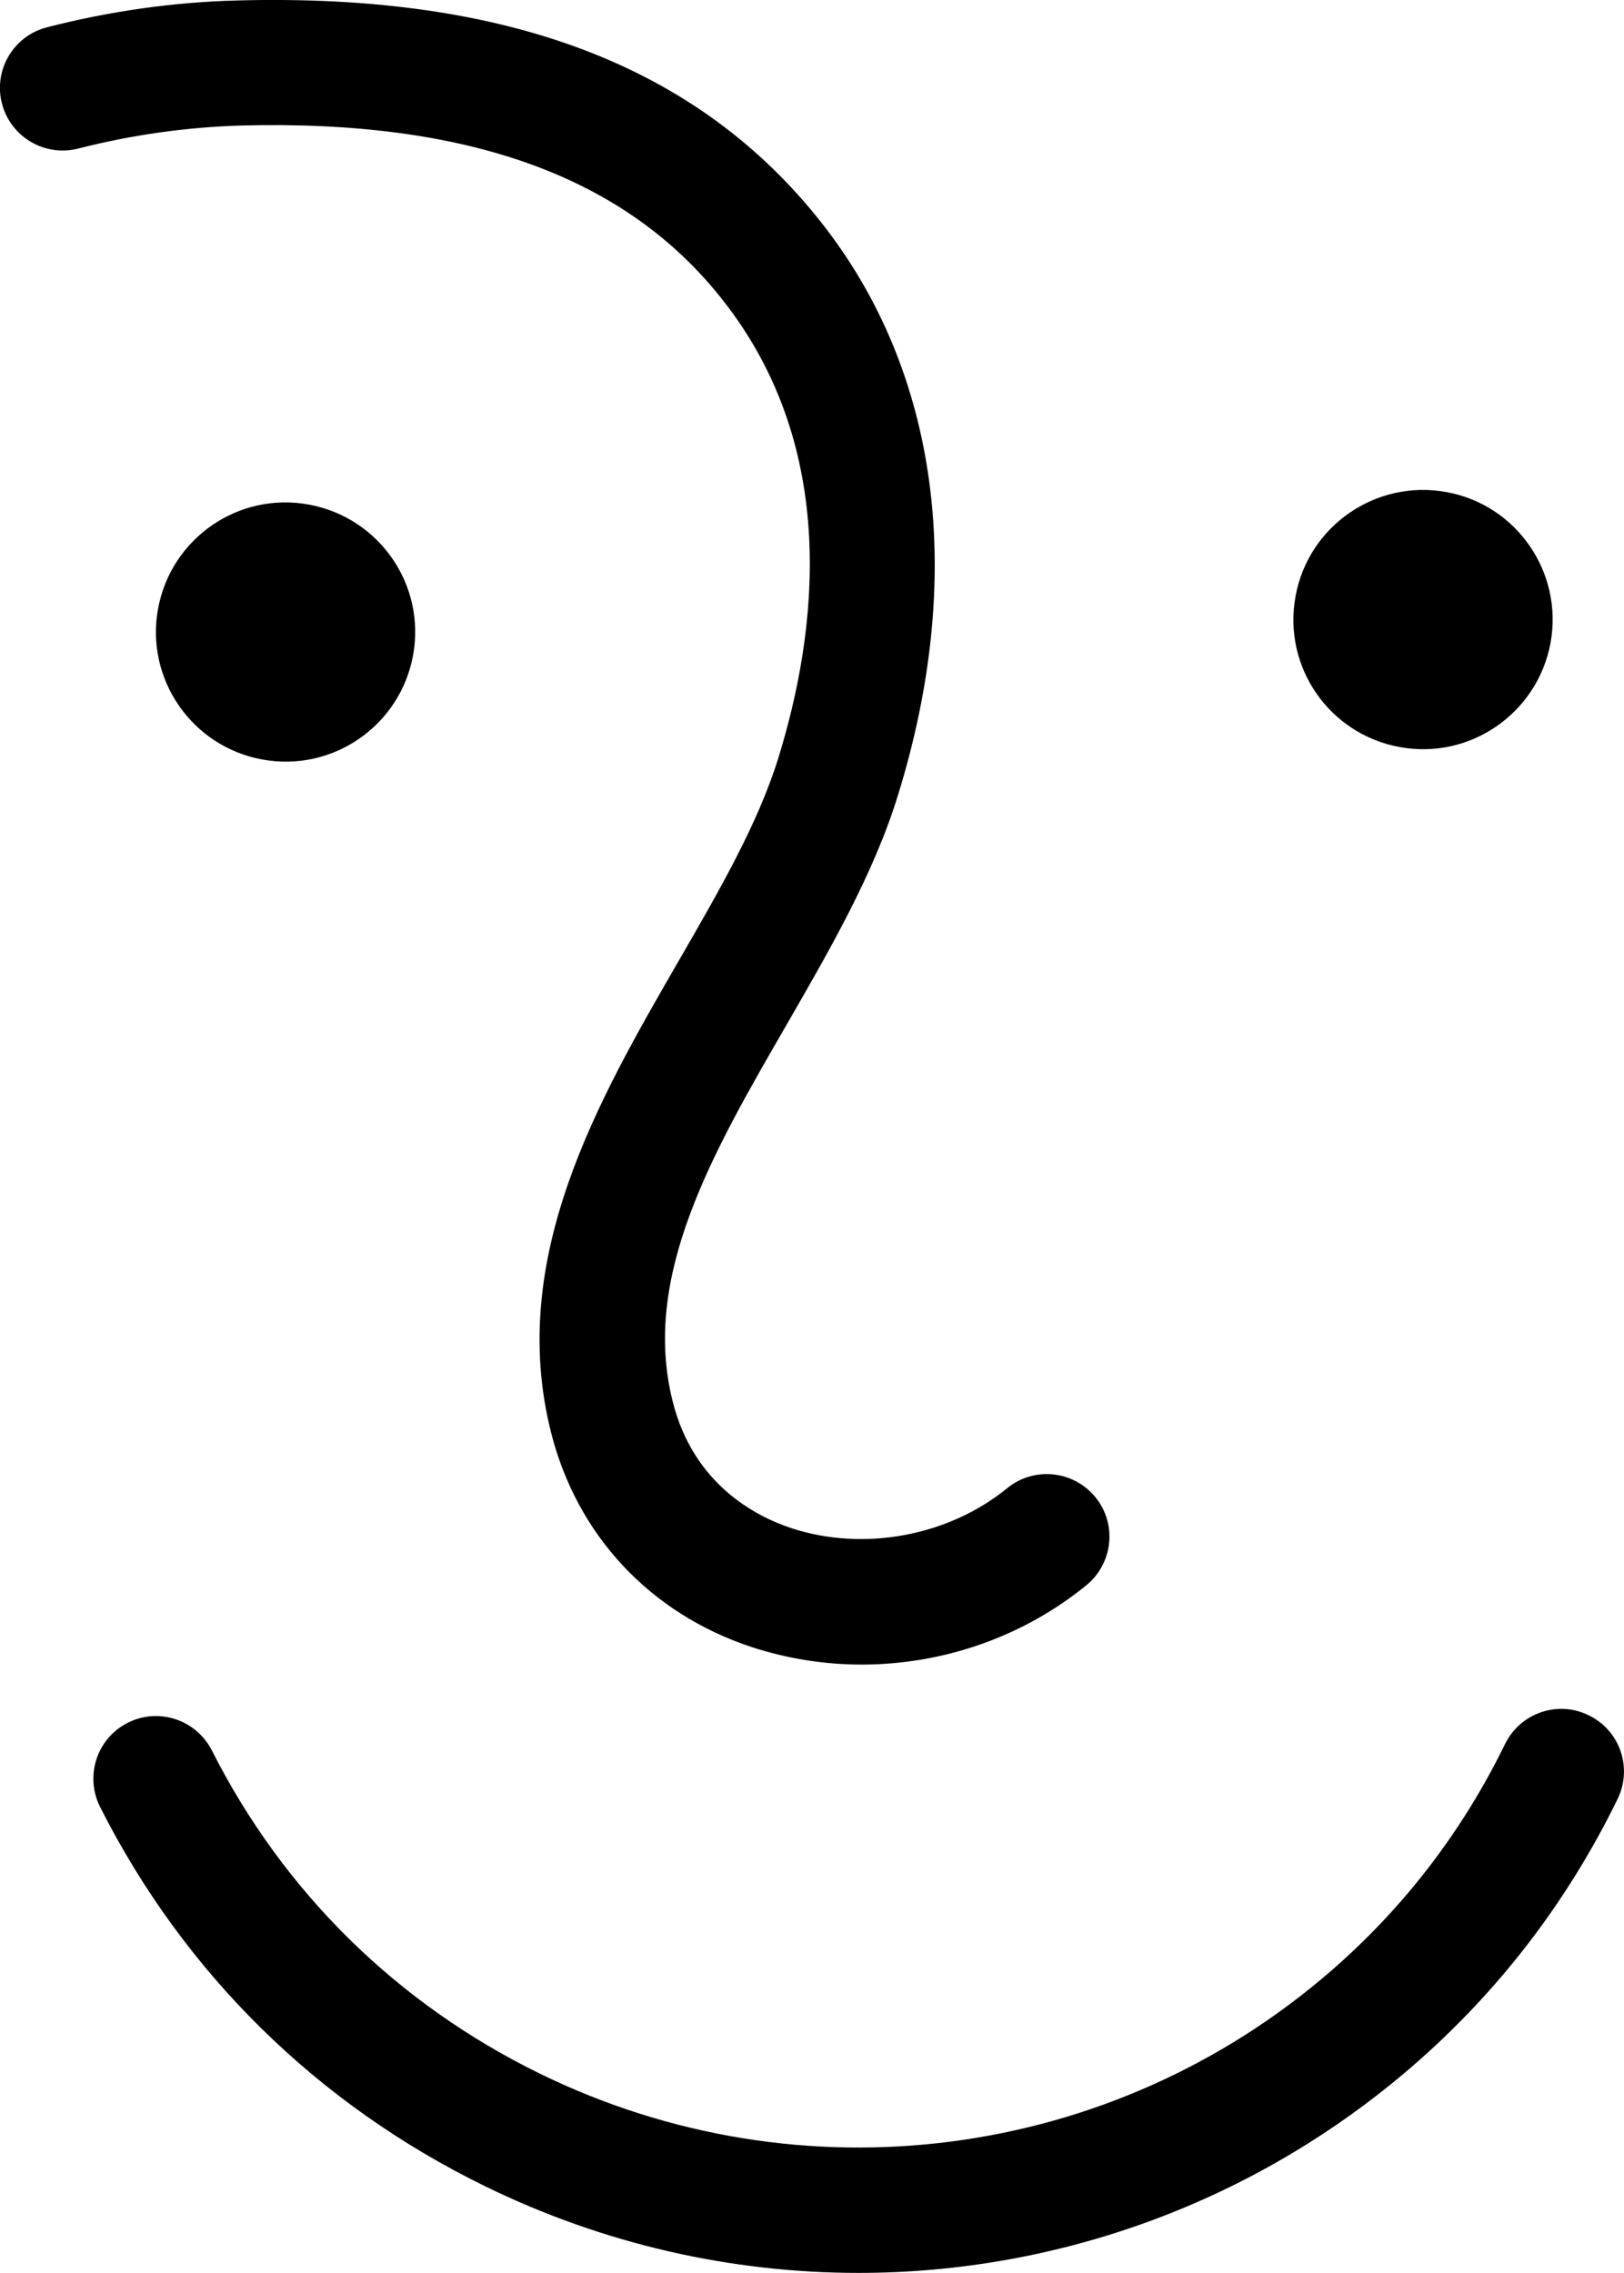
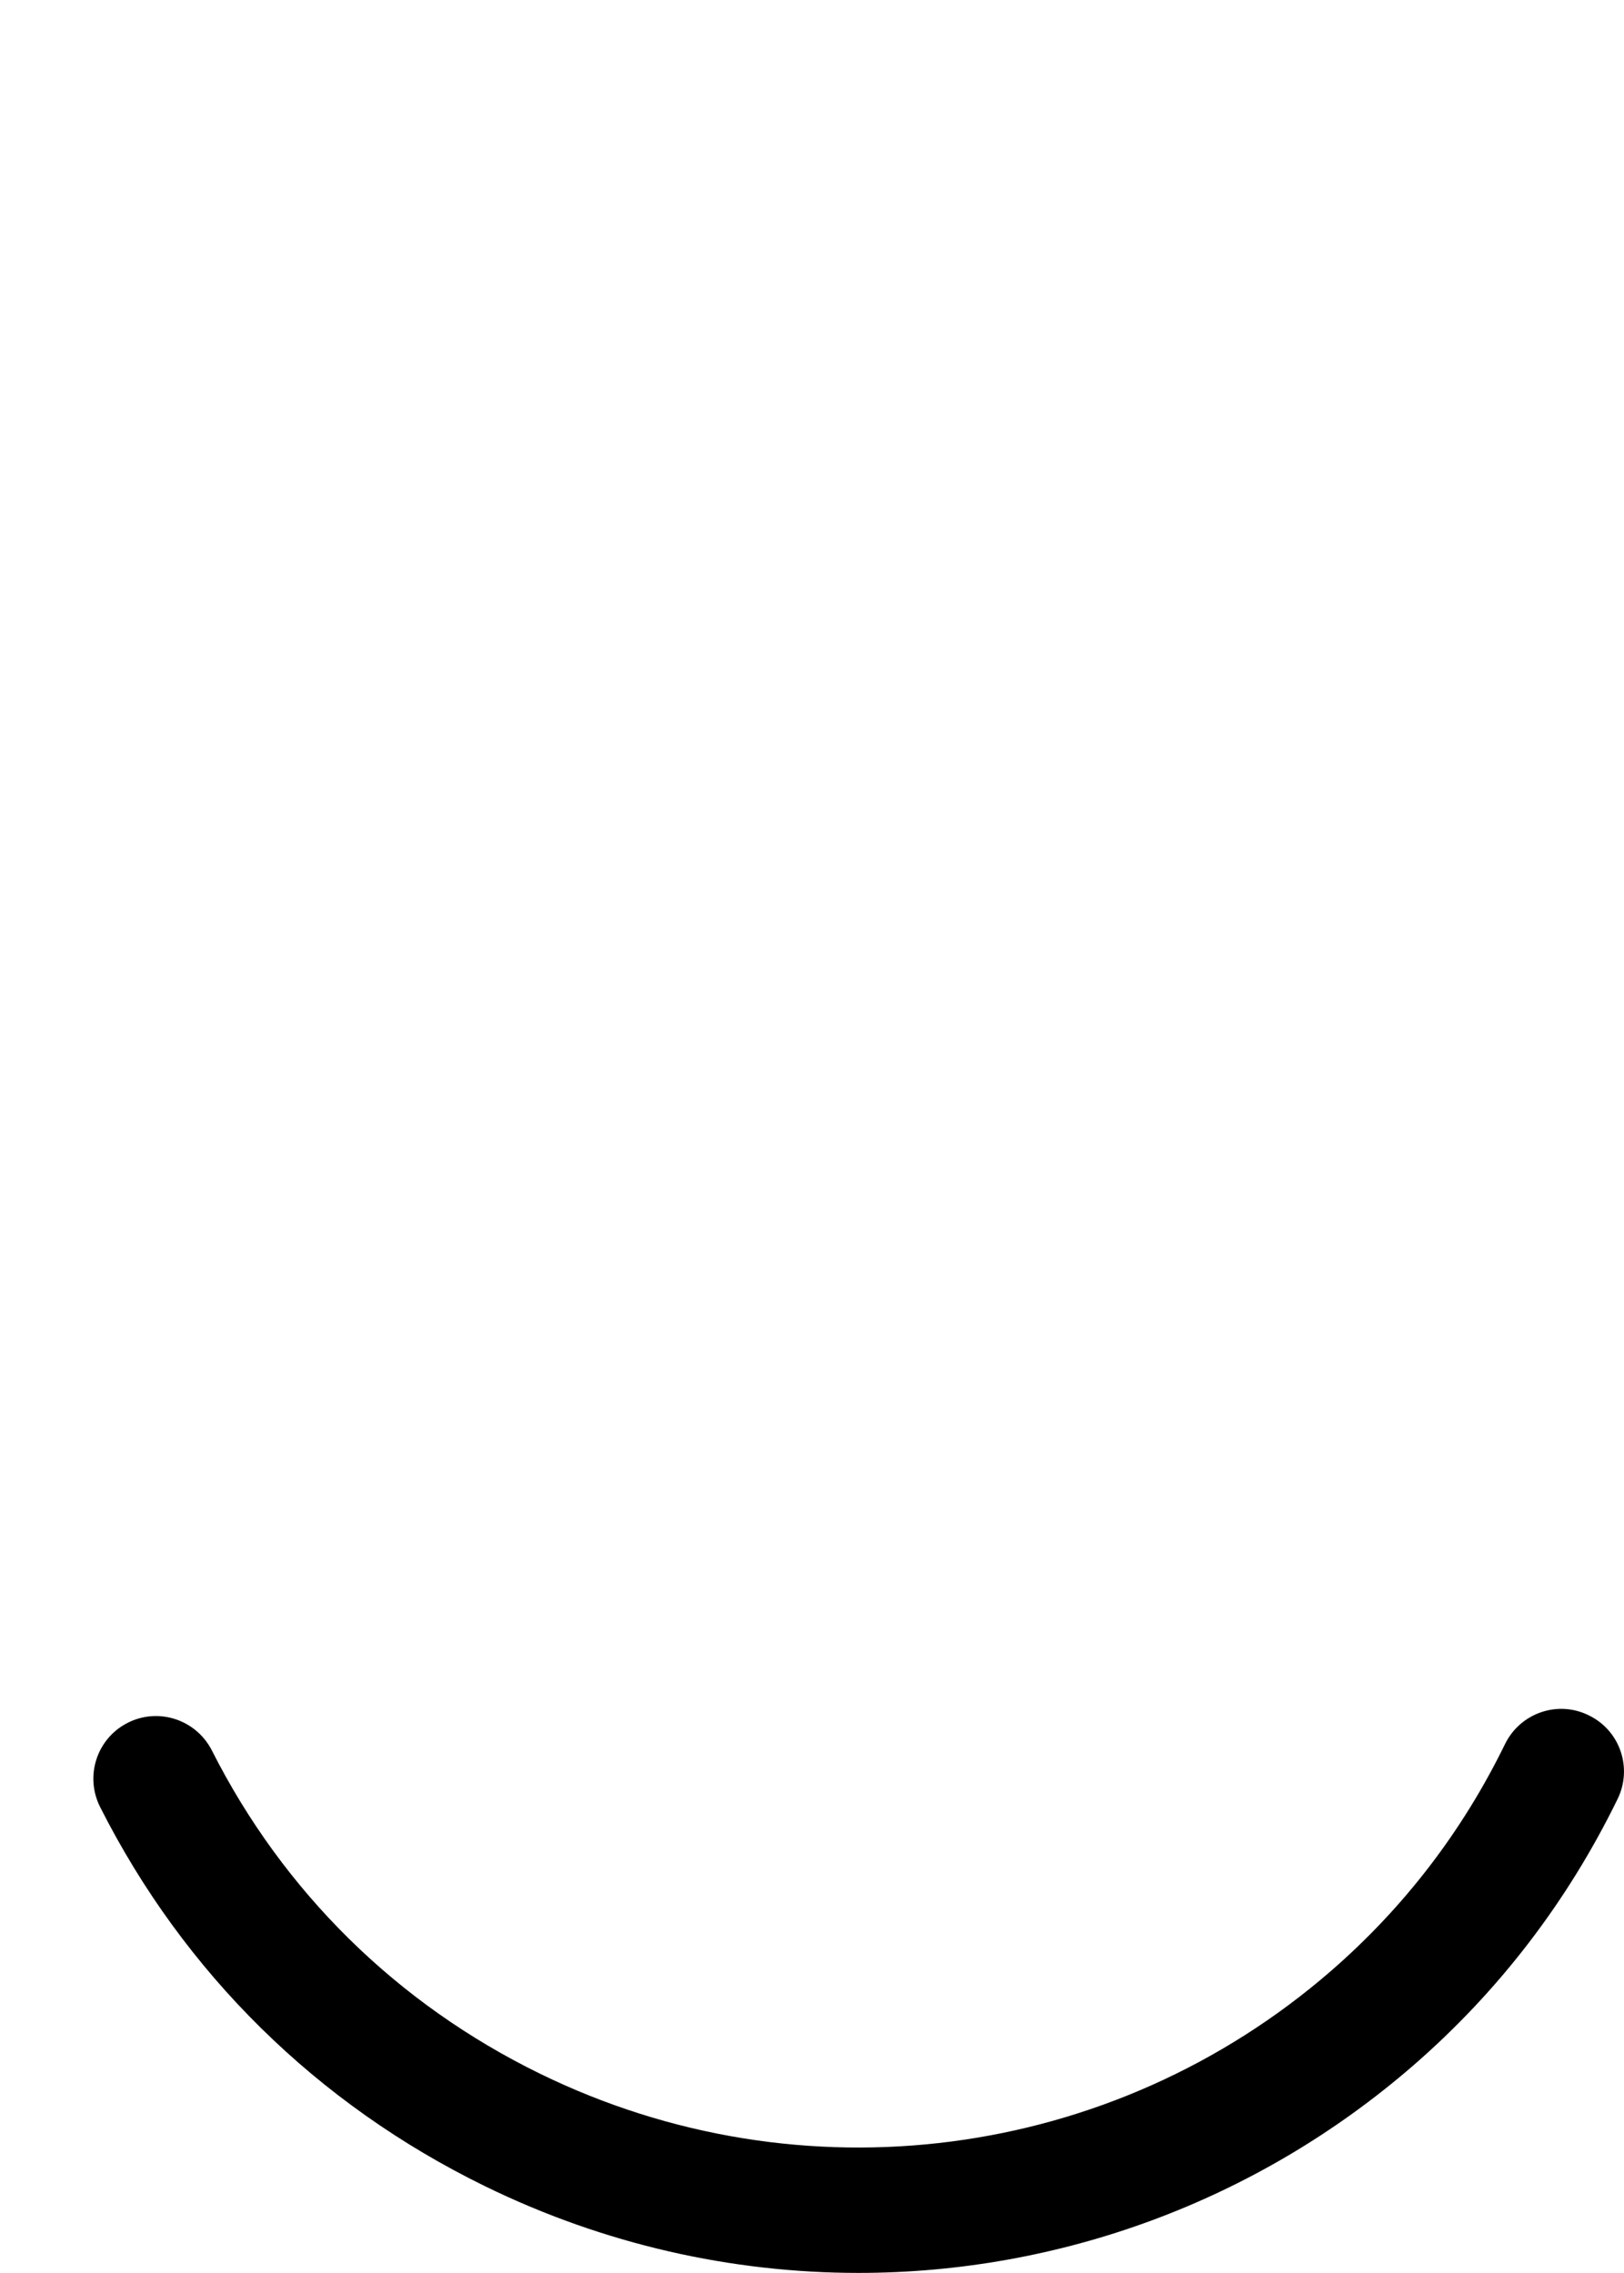
<svg xmlns="http://www.w3.org/2000/svg" version="1.1" id="Layer_1" width="17.505" height="24.499" viewBox="0 0 17.505 24.499" overflow="visible" enable-background="new 0 0 17.505 24.499" xml:space="preserve">
-   <path d="M9.289,17.942c-0.4,0-0.801-0.063-1.188-0.189c-1.096-0.363-1.883-1.207-2.162-2.316c-0.473-1.879,0.508-3.576,1.373-5.074  c0.443-0.766,0.859-1.488,1.076-2.188c0.424-1.367,0.664-3.336-0.594-4.936C6.75,1.905,5.049,1.288,2.594,1.353  c-0.582,0.018-1.172,0.1-1.75,0.248C0.482,1.694,0.114,1.476,0.021,1.116c-0.094-0.361,0.125-0.73,0.486-0.822  C1.184,0.12,1.875,0.022,2.559,0.005c2.912-0.078,4.969,0.707,6.299,2.4c1.264,1.607,1.555,3.799,0.82,6.17  c-0.26,0.844-0.736,1.666-1.195,2.463c-0.809,1.398-1.572,2.721-1.232,4.068c0.223,0.893,0.895,1.238,1.277,1.365  c0.779,0.256,1.693,0.088,2.328-0.43c0.289-0.236,0.713-0.193,0.951,0.096c0.236,0.289,0.191,0.713-0.096,0.949  C11.025,17.646,10.16,17.942,9.289,17.942" />
-   <path d="M4.452,7.065c-0.14,0.76-0.869,1.262-1.627,1.121C2.066,8.046,1.564,7.317,1.704,6.56c0.14-0.76,0.868-1.262,1.627-1.121  S4.592,6.306,4.452,7.065" />
-   <path d="M16.713,6.931c-0.141,0.758-0.869,1.262-1.627,1.121c-0.76-0.139-1.262-0.867-1.121-1.627  c0.139-0.758,0.867-1.26,1.627-1.121C16.35,5.442,16.852,6.173,16.713,6.931" />
  <path d="M9.254,24.499c-1.367,0-2.742-0.307-4.025-0.934c-1.811-0.885-3.245-2.297-4.15-4.088c-0.168-0.334-0.035-0.74,0.299-0.908  c0.332-0.168,0.737-0.033,0.906,0.299c0.771,1.525,1.995,2.73,3.537,3.484c2.818,1.377,6.166,0.941,8.527-1.109  c0.785-0.682,1.416-1.504,1.875-2.445c0.164-0.334,0.568-0.475,0.902-0.309c0.336,0.162,0.475,0.566,0.311,0.902  c-0.539,1.104-1.279,2.07-2.201,2.871C13.537,23.735,11.408,24.499,9.254,24.499" />
</svg>